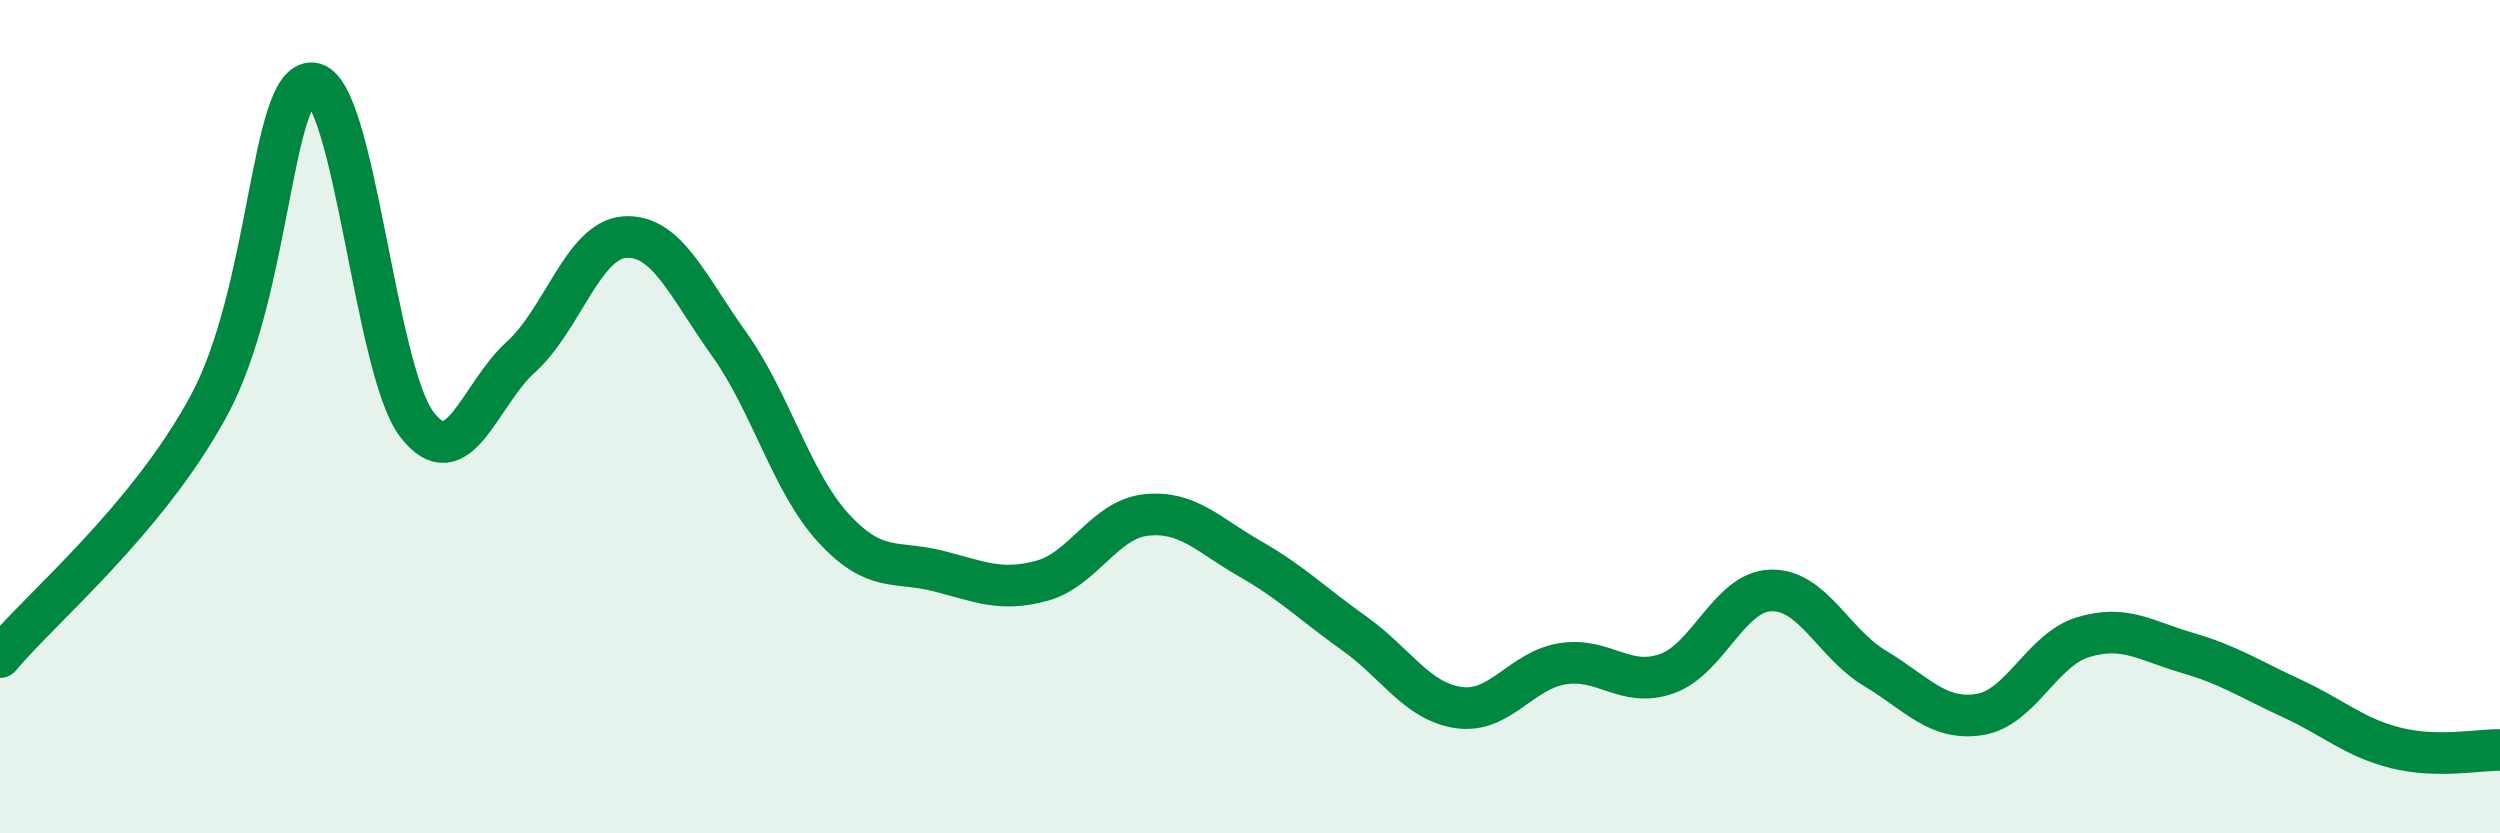
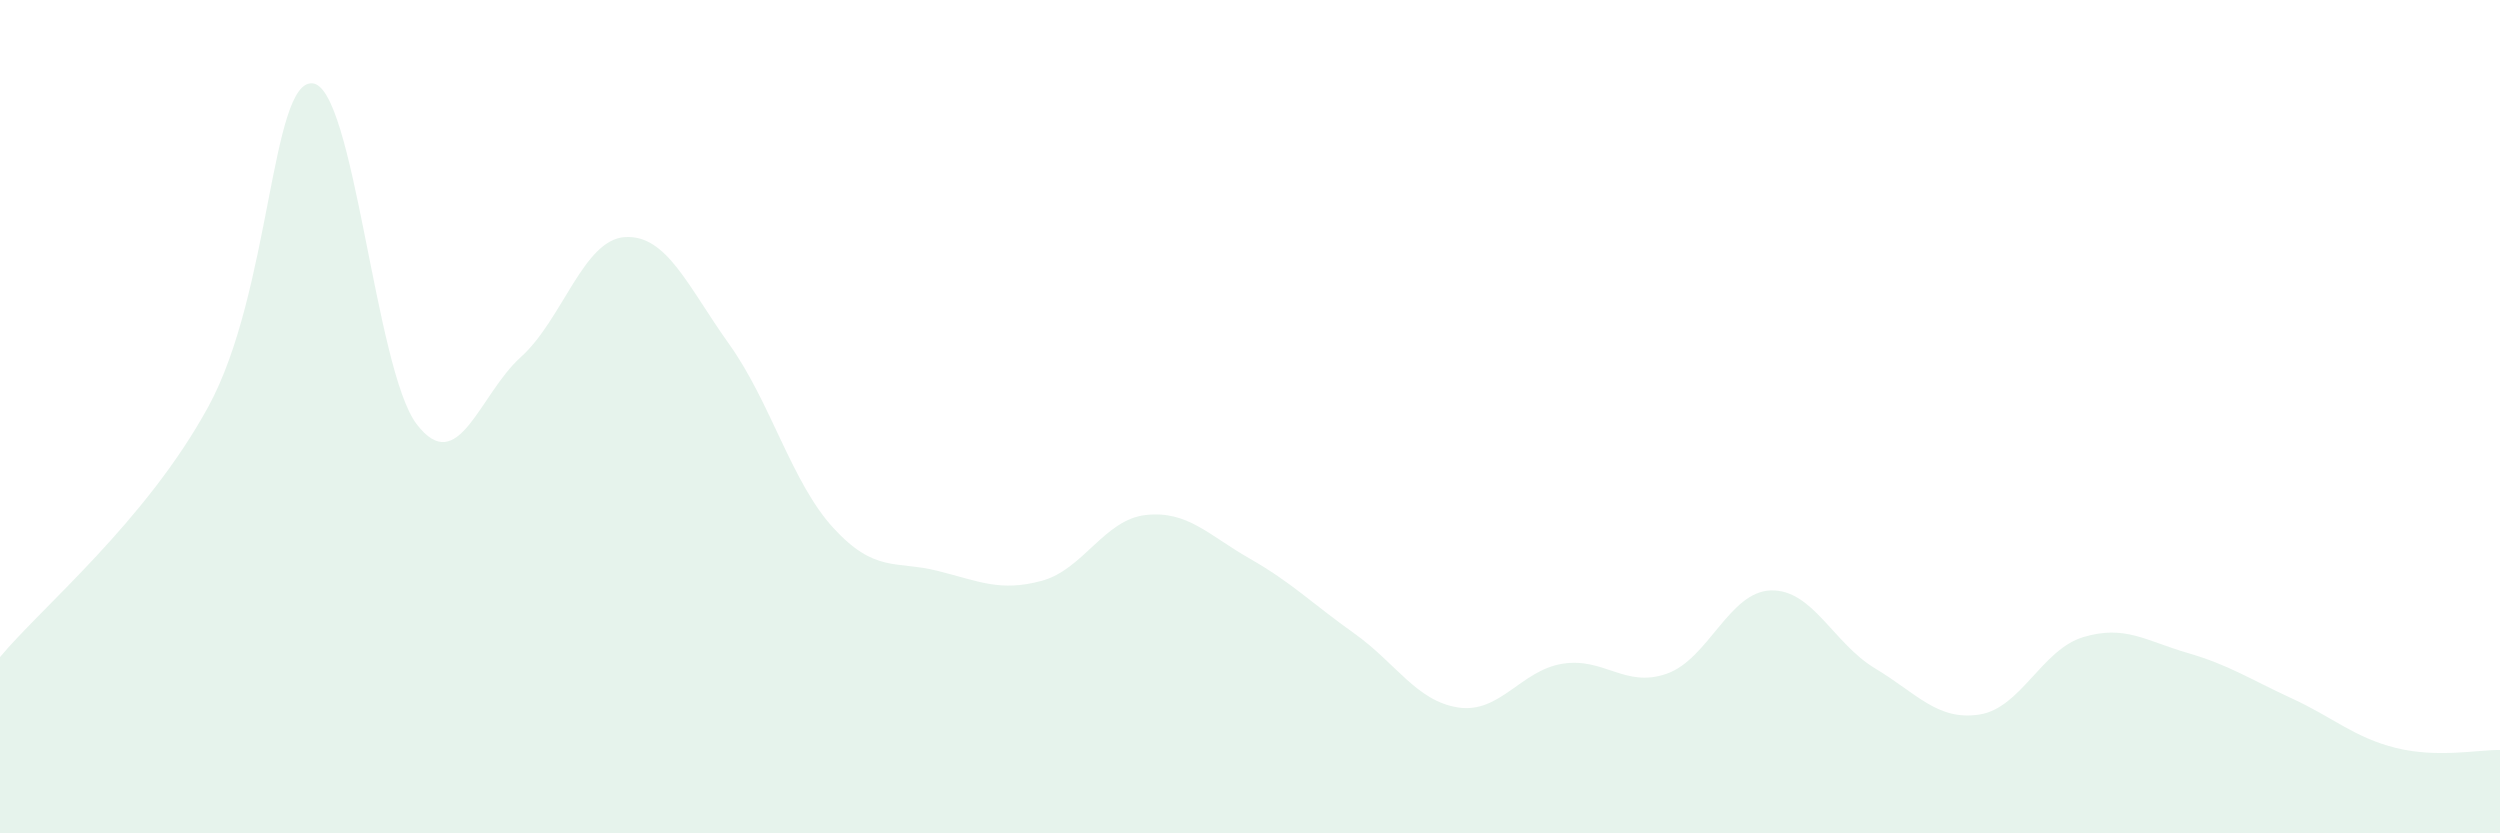
<svg xmlns="http://www.w3.org/2000/svg" width="60" height="20" viewBox="0 0 60 20">
  <path d="M 0,15.77 C 1,14.57 3.5,12.51 5,9.76 C 6.5,7.01 6.5,1.92 7.5,2 C 8.5,2.08 9,8.87 10,10.18 C 11,11.49 11.5,9.47 12.5,8.57 C 13.5,7.67 14,5.75 15,5.69 C 16,5.63 16.5,6.86 17.5,8.26 C 18.5,9.66 19,11.58 20,12.67 C 21,13.76 21.5,13.45 22.5,13.7 C 23.5,13.95 24,14.21 25,13.94 C 26,13.67 26.5,12.47 27.5,12.36 C 28.5,12.25 29,12.84 30,13.41 C 31,13.98 31.5,14.49 32.5,15.2 C 33.5,15.91 34,16.83 35,16.98 C 36,17.13 36.5,16.09 37.5,15.93 C 38.5,15.77 39,16.52 40,16.17 C 41,15.82 41.5,14.2 42.5,14.17 C 43.5,14.14 44,15.44 45,16.04 C 46,16.64 46.5,17.3 47.5,17.15 C 48.5,17 49,15.59 50,15.29 C 51,14.99 51.5,15.38 52.5,15.67 C 53.5,15.96 54,16.3 55,16.76 C 56,17.22 56.5,17.7 57.5,17.95 C 58.5,18.2 59.5,17.99 60,18L60 20L0 20Z" fill="#008740" opacity="0.1" stroke-linecap="round" stroke-linejoin="round" />
-   <path d="M 0,15.77 C 1,14.57 3.5,12.51 5,9.76 C 6.5,7.01 6.5,1.92 7.5,2 C 8.5,2.08 9,8.87 10,10.18 C 11,11.49 11.5,9.47 12.5,8.57 C 13.5,7.67 14,5.75 15,5.69 C 16,5.63 16.5,6.86 17.5,8.26 C 18.5,9.66 19,11.58 20,12.67 C 21,13.76 21.5,13.45 22.5,13.7 C 23.5,13.95 24,14.21 25,13.94 C 26,13.67 26.5,12.47 27.5,12.36 C 28.5,12.25 29,12.84 30,13.41 C 31,13.98 31.5,14.49 32.5,15.2 C 33.5,15.91 34,16.83 35,16.98 C 36,17.13 36.5,16.09 37.5,15.93 C 38.5,15.77 39,16.52 40,16.17 C 41,15.82 41.5,14.2 42.5,14.17 C 43.5,14.14 44,15.44 45,16.04 C 46,16.64 46.5,17.3 47.5,17.15 C 48.5,17 49,15.59 50,15.29 C 51,14.99 51.5,15.38 52.5,15.67 C 53.5,15.96 54,16.3 55,16.76 C 56,17.22 56.5,17.7 57.5,17.95 C 58.5,18.2 59.5,17.99 60,18" stroke="#008740" stroke-width="1" fill="none" stroke-linecap="round" stroke-linejoin="round" />
</svg>